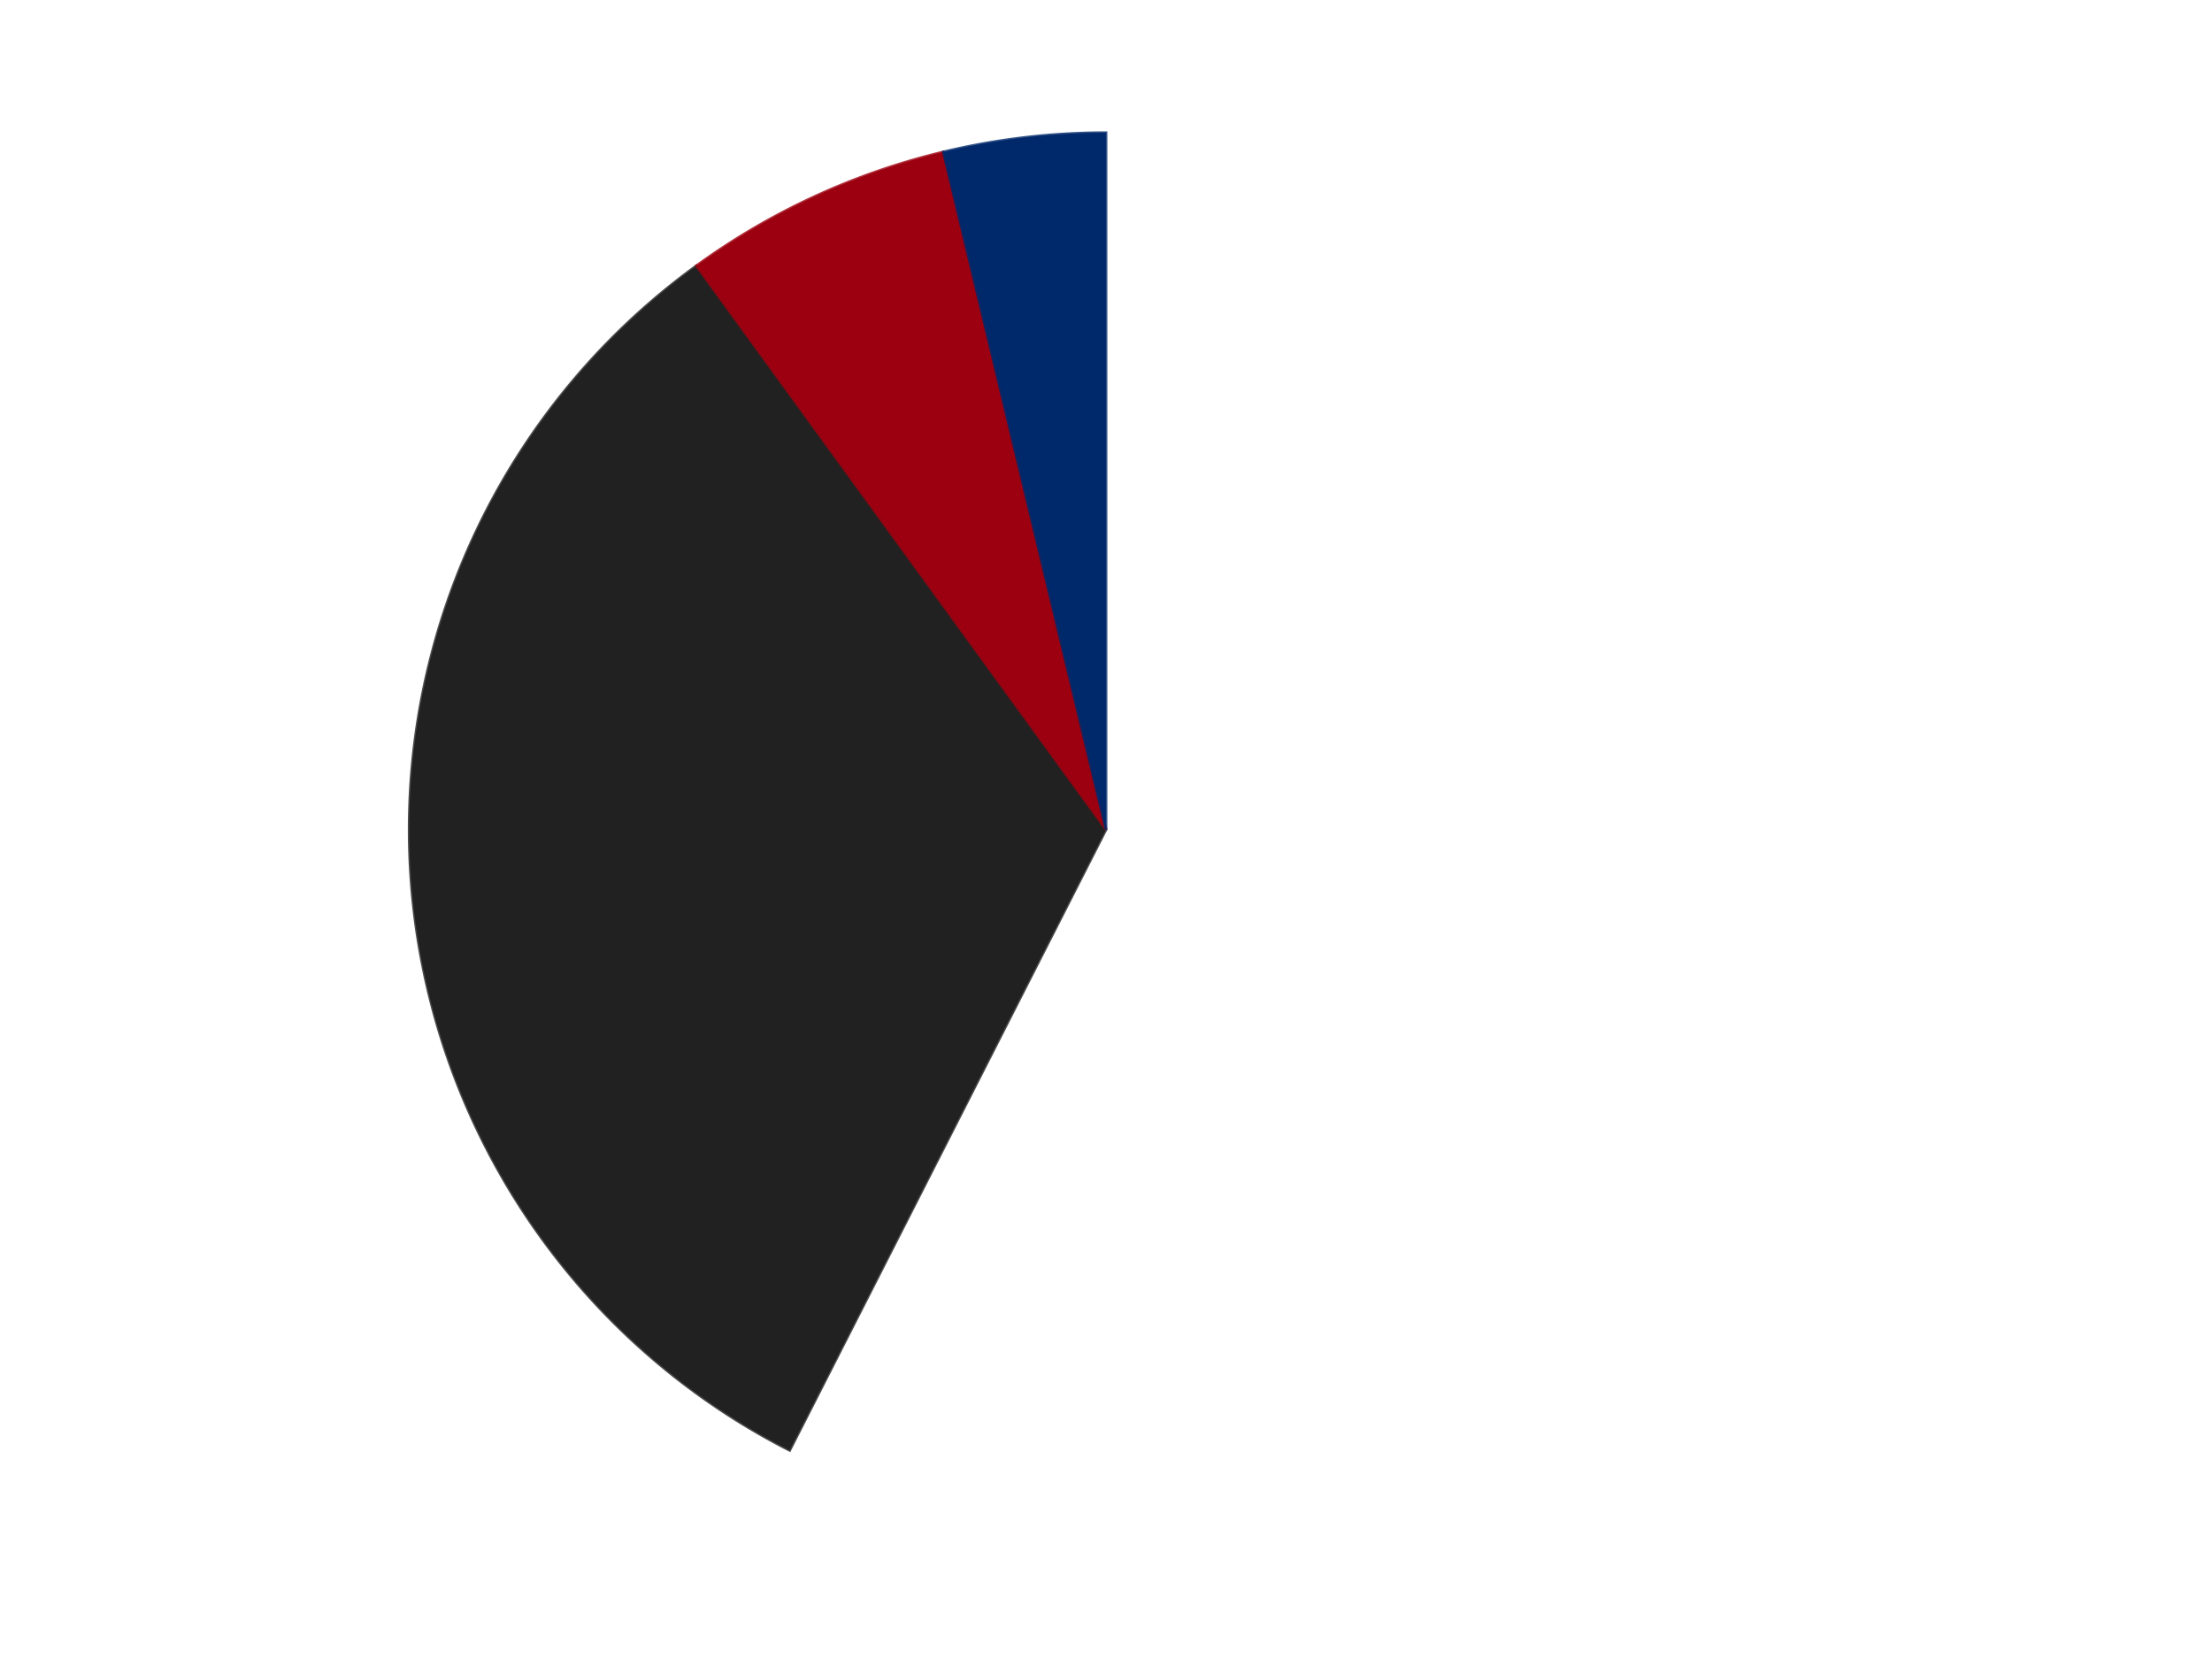
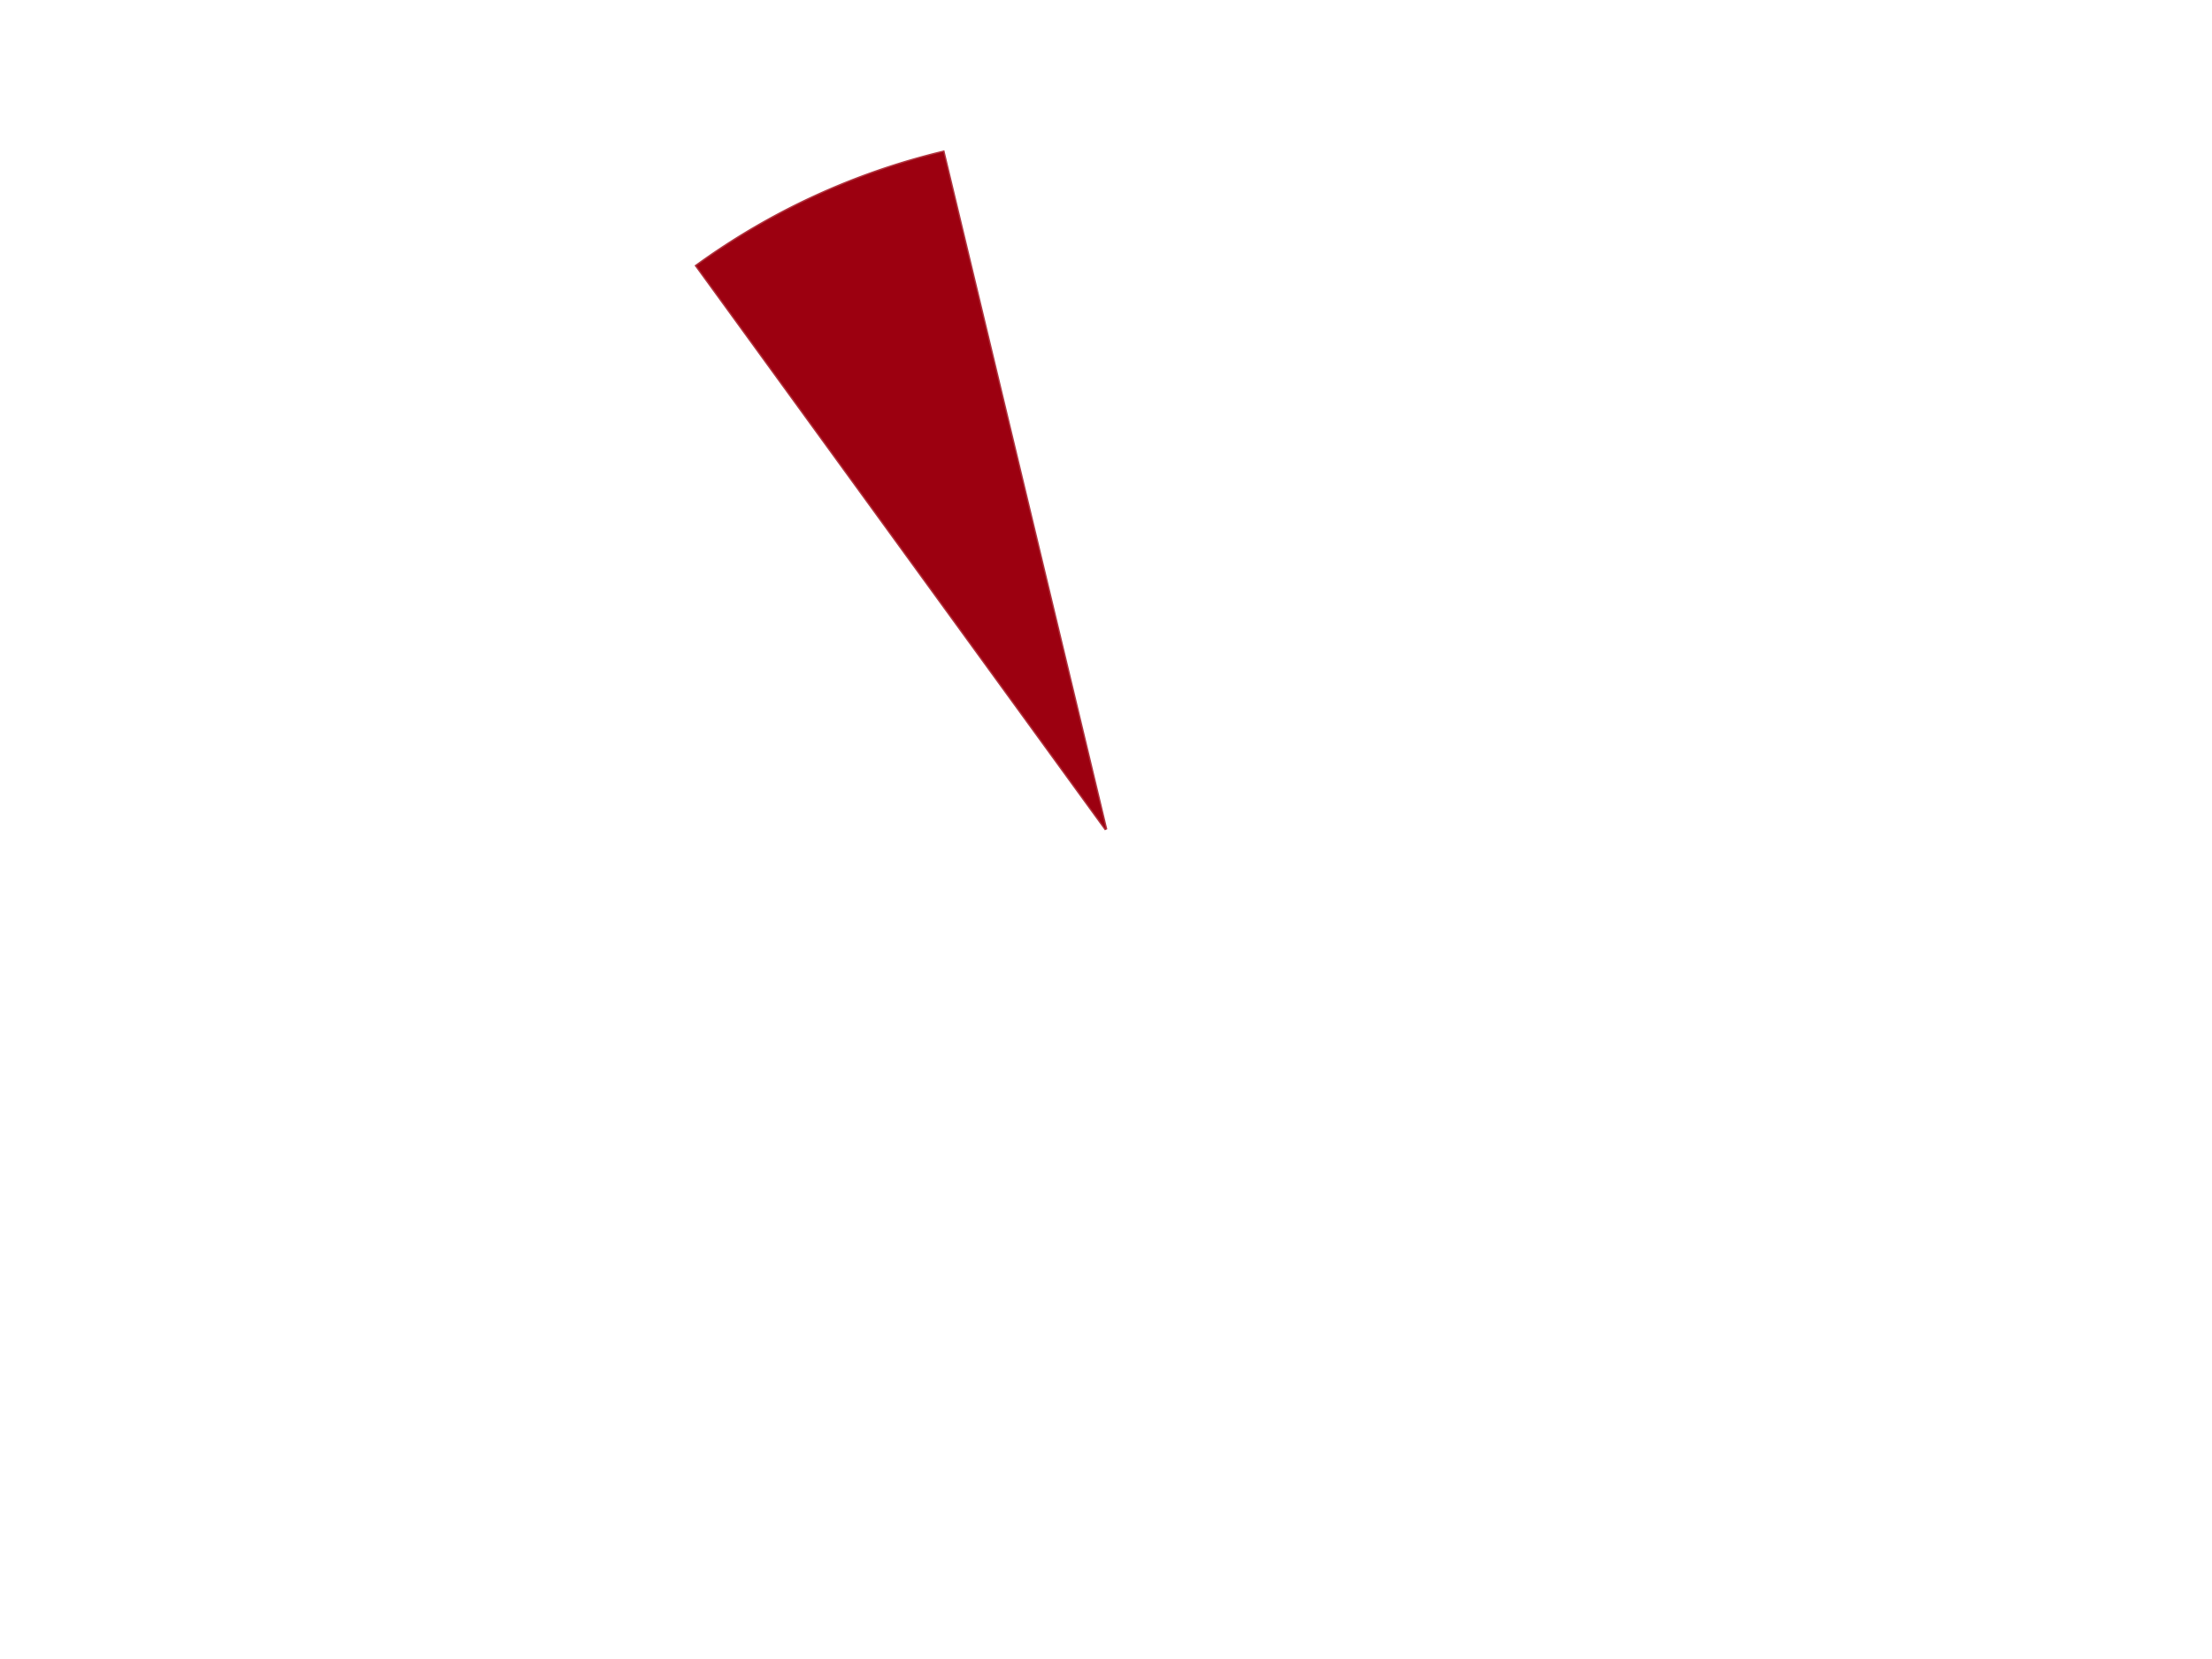
<svg xmlns="http://www.w3.org/2000/svg" xmlns:xlink="http://www.w3.org/1999/xlink" id="chart-126d074d-d5ec-4099-8f71-25d8b615e052" class="pygal-chart" viewBox="0 0 800 600">
  <defs>
    <style type="text/css">#chart-126d074d-d5ec-4099-8f71-25d8b615e052{-webkit-user-select:none;-webkit-font-smoothing:antialiased;font-family:Consolas,"Liberation Mono",Menlo,Courier,monospace}#chart-126d074d-d5ec-4099-8f71-25d8b615e052 .title{font-family:Consolas,"Liberation Mono",Menlo,Courier,monospace;font-size:16px}#chart-126d074d-d5ec-4099-8f71-25d8b615e052 .legends .legend text{font-family:Consolas,"Liberation Mono",Menlo,Courier,monospace;font-size:14px}#chart-126d074d-d5ec-4099-8f71-25d8b615e052 .axis text{font-family:Consolas,"Liberation Mono",Menlo,Courier,monospace;font-size:10px}#chart-126d074d-d5ec-4099-8f71-25d8b615e052 .axis text.major{font-family:Consolas,"Liberation Mono",Menlo,Courier,monospace;font-size:10px}#chart-126d074d-d5ec-4099-8f71-25d8b615e052 .text-overlay text.value{font-family:Consolas,"Liberation Mono",Menlo,Courier,monospace;font-size:16px}#chart-126d074d-d5ec-4099-8f71-25d8b615e052 .text-overlay text.label{font-family:Consolas,"Liberation Mono",Menlo,Courier,monospace;font-size:10px}#chart-126d074d-d5ec-4099-8f71-25d8b615e052 .tooltip{font-family:Consolas,"Liberation Mono",Menlo,Courier,monospace;font-size:14px}#chart-126d074d-d5ec-4099-8f71-25d8b615e052 text.no_data{font-family:Consolas,"Liberation Mono",Menlo,Courier,monospace;font-size:64px}
#chart-126d074d-d5ec-4099-8f71-25d8b615e052{background-color:transparent}#chart-126d074d-d5ec-4099-8f71-25d8b615e052 path,#chart-126d074d-d5ec-4099-8f71-25d8b615e052 line,#chart-126d074d-d5ec-4099-8f71-25d8b615e052 rect,#chart-126d074d-d5ec-4099-8f71-25d8b615e052 circle{-webkit-transition:150ms;-moz-transition:150ms;transition:150ms}#chart-126d074d-d5ec-4099-8f71-25d8b615e052 .graph &gt; .background{fill:transparent}#chart-126d074d-d5ec-4099-8f71-25d8b615e052 .plot &gt; .background{fill:transparent}#chart-126d074d-d5ec-4099-8f71-25d8b615e052 .graph{fill:rgba(0,0,0,.87)}#chart-126d074d-d5ec-4099-8f71-25d8b615e052 text.no_data{fill:rgba(0,0,0,1)}#chart-126d074d-d5ec-4099-8f71-25d8b615e052 .title{fill:rgba(0,0,0,1)}#chart-126d074d-d5ec-4099-8f71-25d8b615e052 .legends .legend text{fill:rgba(0,0,0,.87)}#chart-126d074d-d5ec-4099-8f71-25d8b615e052 .legends .legend:hover text{fill:rgba(0,0,0,1)}#chart-126d074d-d5ec-4099-8f71-25d8b615e052 .axis .line{stroke:rgba(0,0,0,1)}#chart-126d074d-d5ec-4099-8f71-25d8b615e052 .axis .guide.line{stroke:rgba(0,0,0,.54)}#chart-126d074d-d5ec-4099-8f71-25d8b615e052 .axis .major.line{stroke:rgba(0,0,0,.87)}#chart-126d074d-d5ec-4099-8f71-25d8b615e052 .axis text.major{fill:rgba(0,0,0,1)}#chart-126d074d-d5ec-4099-8f71-25d8b615e052 .axis.y .guides:hover .guide.line,#chart-126d074d-d5ec-4099-8f71-25d8b615e052 .line-graph .axis.x .guides:hover .guide.line,#chart-126d074d-d5ec-4099-8f71-25d8b615e052 .stackedline-graph .axis.x .guides:hover .guide.line,#chart-126d074d-d5ec-4099-8f71-25d8b615e052 .xy-graph .axis.x .guides:hover .guide.line{stroke:rgba(0,0,0,1)}#chart-126d074d-d5ec-4099-8f71-25d8b615e052 .axis .guides:hover text{fill:rgba(0,0,0,1)}#chart-126d074d-d5ec-4099-8f71-25d8b615e052 .reactive{fill-opacity:1.0;stroke-opacity:.8;stroke-width:1}#chart-126d074d-d5ec-4099-8f71-25d8b615e052 .ci{stroke:rgba(0,0,0,.87)}#chart-126d074d-d5ec-4099-8f71-25d8b615e052 .reactive.active,#chart-126d074d-d5ec-4099-8f71-25d8b615e052 .active .reactive{fill-opacity:0.6;stroke-opacity:.9;stroke-width:4}#chart-126d074d-d5ec-4099-8f71-25d8b615e052 .ci .reactive.active{stroke-width:1.5}#chart-126d074d-d5ec-4099-8f71-25d8b615e052 .series text{fill:rgba(0,0,0,1)}#chart-126d074d-d5ec-4099-8f71-25d8b615e052 .tooltip rect{fill:transparent;stroke:rgba(0,0,0,1);-webkit-transition:opacity 150ms;-moz-transition:opacity 150ms;transition:opacity 150ms}#chart-126d074d-d5ec-4099-8f71-25d8b615e052 .tooltip .label{fill:rgba(0,0,0,.87)}#chart-126d074d-d5ec-4099-8f71-25d8b615e052 .tooltip .label{fill:rgba(0,0,0,.87)}#chart-126d074d-d5ec-4099-8f71-25d8b615e052 .tooltip .legend{font-size:.8em;fill:rgba(0,0,0,.54)}#chart-126d074d-d5ec-4099-8f71-25d8b615e052 .tooltip .x_label{font-size:.6em;fill:rgba(0,0,0,1)}#chart-126d074d-d5ec-4099-8f71-25d8b615e052 .tooltip .xlink{font-size:.5em;text-decoration:underline}#chart-126d074d-d5ec-4099-8f71-25d8b615e052 .tooltip .value{font-size:1.5em}#chart-126d074d-d5ec-4099-8f71-25d8b615e052 .bound{font-size:.5em}#chart-126d074d-d5ec-4099-8f71-25d8b615e052 .max-value{font-size:.75em;fill:rgba(0,0,0,.54)}#chart-126d074d-d5ec-4099-8f71-25d8b615e052 .map-element{fill:transparent;stroke:rgba(0,0,0,.54) !important}#chart-126d074d-d5ec-4099-8f71-25d8b615e052 .map-element .reactive{fill-opacity:inherit;stroke-opacity:inherit}#chart-126d074d-d5ec-4099-8f71-25d8b615e052 .color-0,#chart-126d074d-d5ec-4099-8f71-25d8b615e052 .color-0 a:visited{stroke:#F44336;fill:#F44336}#chart-126d074d-d5ec-4099-8f71-25d8b615e052 .color-1,#chart-126d074d-d5ec-4099-8f71-25d8b615e052 .color-1 a:visited{stroke:#3F51B5;fill:#3F51B5}#chart-126d074d-d5ec-4099-8f71-25d8b615e052 .color-2,#chart-126d074d-d5ec-4099-8f71-25d8b615e052 .color-2 a:visited{stroke:#009688;fill:#009688}#chart-126d074d-d5ec-4099-8f71-25d8b615e052 .color-3,#chart-126d074d-d5ec-4099-8f71-25d8b615e052 .color-3 a:visited{stroke:#FFC107;fill:#FFC107}#chart-126d074d-d5ec-4099-8f71-25d8b615e052 .text-overlay .color-0 text{fill:black}#chart-126d074d-d5ec-4099-8f71-25d8b615e052 .text-overlay .color-1 text{fill:black}#chart-126d074d-d5ec-4099-8f71-25d8b615e052 .text-overlay .color-2 text{fill:black}#chart-126d074d-d5ec-4099-8f71-25d8b615e052 .text-overlay .color-3 text{fill:black}
#chart-126d074d-d5ec-4099-8f71-25d8b615e052 text.no_data{text-anchor:middle}#chart-126d074d-d5ec-4099-8f71-25d8b615e052 .guide.line{fill:none}#chart-126d074d-d5ec-4099-8f71-25d8b615e052 .centered{text-anchor:middle}#chart-126d074d-d5ec-4099-8f71-25d8b615e052 .title{text-anchor:middle}#chart-126d074d-d5ec-4099-8f71-25d8b615e052 .legends .legend text{fill-opacity:1}#chart-126d074d-d5ec-4099-8f71-25d8b615e052 .axis.x text{text-anchor:middle}#chart-126d074d-d5ec-4099-8f71-25d8b615e052 .axis.x:not(.web) text[transform]{text-anchor:start}#chart-126d074d-d5ec-4099-8f71-25d8b615e052 .axis.x:not(.web) text[transform].backwards{text-anchor:end}#chart-126d074d-d5ec-4099-8f71-25d8b615e052 .axis.y text{text-anchor:end}#chart-126d074d-d5ec-4099-8f71-25d8b615e052 .axis.y text[transform].backwards{text-anchor:start}#chart-126d074d-d5ec-4099-8f71-25d8b615e052 .axis.y2 text{text-anchor:start}#chart-126d074d-d5ec-4099-8f71-25d8b615e052 .axis.y2 text[transform].backwards{text-anchor:end}#chart-126d074d-d5ec-4099-8f71-25d8b615e052 .axis .guide.line{stroke-dasharray:4,4;stroke:black}#chart-126d074d-d5ec-4099-8f71-25d8b615e052 .axis .major.guide.line{stroke-dasharray:6,6;stroke:black}#chart-126d074d-d5ec-4099-8f71-25d8b615e052 .horizontal .axis.y .guide.line,#chart-126d074d-d5ec-4099-8f71-25d8b615e052 .horizontal .axis.y2 .guide.line,#chart-126d074d-d5ec-4099-8f71-25d8b615e052 .vertical .axis.x .guide.line{opacity:0}#chart-126d074d-d5ec-4099-8f71-25d8b615e052 .horizontal .axis.always_show .guide.line,#chart-126d074d-d5ec-4099-8f71-25d8b615e052 .vertical .axis.always_show .guide.line{opacity:1 !important}#chart-126d074d-d5ec-4099-8f71-25d8b615e052 .axis.y .guides:hover .guide.line,#chart-126d074d-d5ec-4099-8f71-25d8b615e052 .axis.y2 .guides:hover .guide.line,#chart-126d074d-d5ec-4099-8f71-25d8b615e052 .axis.x .guides:hover .guide.line{opacity:1}#chart-126d074d-d5ec-4099-8f71-25d8b615e052 .axis .guides:hover text{opacity:1}#chart-126d074d-d5ec-4099-8f71-25d8b615e052 .nofill{fill:none}#chart-126d074d-d5ec-4099-8f71-25d8b615e052 .subtle-fill{fill-opacity:.2}#chart-126d074d-d5ec-4099-8f71-25d8b615e052 .dot{stroke-width:1px;fill-opacity:1;stroke-opacity:1}#chart-126d074d-d5ec-4099-8f71-25d8b615e052 .dot.active{stroke-width:5px}#chart-126d074d-d5ec-4099-8f71-25d8b615e052 .dot.negative{fill:transparent}#chart-126d074d-d5ec-4099-8f71-25d8b615e052 text,#chart-126d074d-d5ec-4099-8f71-25d8b615e052 tspan{stroke:none !important}#chart-126d074d-d5ec-4099-8f71-25d8b615e052 .series text.active{opacity:1}#chart-126d074d-d5ec-4099-8f71-25d8b615e052 .tooltip rect{fill-opacity:.95;stroke-width:.5}#chart-126d074d-d5ec-4099-8f71-25d8b615e052 .tooltip text{fill-opacity:1}#chart-126d074d-d5ec-4099-8f71-25d8b615e052 .showable{visibility:hidden}#chart-126d074d-d5ec-4099-8f71-25d8b615e052 .showable.shown{visibility:visible}#chart-126d074d-d5ec-4099-8f71-25d8b615e052 .gauge-background{fill:rgba(229,229,229,1);stroke:none}#chart-126d074d-d5ec-4099-8f71-25d8b615e052 .bg-lines{stroke:transparent;stroke-width:2px}</style>
    <script type="text/javascript">window.pygal = window.pygal || {};window.pygal.config = window.pygal.config || {};window.pygal.config['126d074d-d5ec-4099-8f71-25d8b615e052'] = {"allow_interruptions": false, "box_mode": "extremes", "classes": ["pygal-chart"], "css": ["file://style.css", "file://graph.css"], "defs": [], "disable_xml_declaration": false, "dots_size": 2.5, "dynamic_print_values": false, "explicit_size": false, "fill": false, "force_uri_protocol": "https", "formatter": null, "half_pie": false, "height": 600, "include_x_axis": false, "inner_radius": 0, "interpolate": null, "interpolation_parameters": {}, "interpolation_precision": 250, "inverse_y_axis": false, "js": ["//kozea.github.io/pygal.js/2.0.x/pygal-tooltips.min.js"], "legend_at_bottom": false, "legend_at_bottom_columns": null, "legend_box_size": 12, "logarithmic": false, "margin": 20, "margin_bottom": null, "margin_left": null, "margin_right": null, "margin_top": null, "max_scale": 16, "min_scale": 4, "missing_value_fill_truncation": "x", "no_data_text": "No data", "no_prefix": false, "order_min": null, "pretty_print": false, "print_labels": false, "print_values": false, "print_values_position": "center", "print_zeroes": true, "range": null, "rounded_bars": null, "secondary_range": null, "show_dots": true, "show_legend": false, "show_minor_x_labels": true, "show_minor_y_labels": true, "show_only_major_dots": false, "show_x_guides": false, "show_x_labels": true, "show_y_guides": true, "show_y_labels": true, "spacing": 10, "stack_from_top": false, "strict": false, "stroke": true, "stroke_style": null, "style": {"background": "transparent", "ci_colors": [], "colors": ["#F44336", "#3F51B5", "#009688", "#FFC107", "#FF5722", "#9C27B0", "#03A9F4", "#8BC34A", "#FF9800", "#E91E63", "#2196F3", "#4CAF50", "#FFEB3B", "#673AB7", "#00BCD4", "#CDDC39", "#9E9E9E", "#607D8B"], "dot_opacity": "1", "font_family": "Consolas, \"Liberation Mono\", Menlo, Courier, monospace", "foreground": "rgba(0, 0, 0, .87)", "foreground_strong": "rgba(0, 0, 0, 1)", "foreground_subtle": "rgba(0, 0, 0, .54)", "guide_stroke_color": "black", "guide_stroke_dasharray": "4,4", "label_font_family": "Consolas, \"Liberation Mono\", Menlo, Courier, monospace", "label_font_size": 10, "legend_font_family": "Consolas, \"Liberation Mono\", Menlo, Courier, monospace", "legend_font_size": 14, "major_guide_stroke_color": "black", "major_guide_stroke_dasharray": "6,6", "major_label_font_family": "Consolas, \"Liberation Mono\", Menlo, Courier, monospace", "major_label_font_size": 10, "no_data_font_family": "Consolas, \"Liberation Mono\", Menlo, Courier, monospace", "no_data_font_size": 64, "opacity": "1.0", "opacity_hover": "0.6", "plot_background": "transparent", "stroke_opacity": ".8", "stroke_opacity_hover": ".9", "stroke_width": "1", "stroke_width_hover": "4", "title_font_family": "Consolas, \"Liberation Mono\", Menlo, Courier, monospace", "title_font_size": 16, "tooltip_font_family": "Consolas, \"Liberation Mono\", Menlo, Courier, monospace", "tooltip_font_size": 14, "transition": "150ms", "value_background": "rgba(229, 229, 229, 1)", "value_colors": [], "value_font_family": "Consolas, \"Liberation Mono\", Menlo, Courier, monospace", "value_font_size": 16, "value_label_font_family": "Consolas, \"Liberation Mono\", Menlo, Courier, monospace", "value_label_font_size": 10}, "title": null, "tooltip_border_radius": 0, "tooltip_fancy_mode": true, "truncate_label": null, "truncate_legend": null, "width": 800, "x_label_rotation": 0, "x_labels": null, "x_labels_major": null, "x_labels_major_count": null, "x_labels_major_every": null, "x_title": null, "xrange": null, "y_label_rotation": 0, "y_labels": null, "y_labels_major": null, "y_labels_major_count": null, "y_labels_major_every": null, "y_title": null, "zero": 0, "legends": ["White", "Black", "Trans-Red", "Trans-Dark Blue"]}</script>
    <script type="text/javascript" xlink:href="https://kozea.github.io/pygal.js/2.0.x/pygal-tooltips.min.js" />
  </defs>
  <title>Pygal</title>
  <g class="graph pie-graph vertical">
-     <rect x="0" y="0" width="800" height="600" class="background" />
    <g transform="translate(20, 20)" class="plot">
-       <rect x="0" y="0" width="760" height="560" class="background" />
      <g class="series serie-0 color-0">
        <g class="slices">
          <g class="slice" style="fill: #FFFFFF; stroke: #FFFFFF">
            <path d="M380 28 A252 252 0 1 1 265.594 504.534 L380 280 A0 0 0 1 0 380 280 z" class="slice reactive tooltip-trigger" />
            <desc class="value">46</desc>
            <desc class="x centered">502.51860997010726</desc>
            <desc class="y centered">309.41411584584404</desc>
          </g>
        </g>
      </g>
      <g class="series serie-1 color-1">
        <g class="slices">
          <g class="slice" style="fill: #212121; stroke: #212121">
-             <path d="M265.594 504.534 A252 252 0 0 1 231.878 76.128 L380 280 A0 0 0 0 0 380 280 z" class="slice reactive tooltip-trigger" />
            <desc class="value">26</desc>
            <desc class="x centered">254.38841594962588</desc>
            <desc class="y centered">289.88584606170855</desc>
          </g>
        </g>
      </g>
      <g class="series serie-2 color-2">
        <g class="slices">
          <g class="slice" style="fill: #9C0010; stroke: #9C0010">
            <path d="M231.878 76.128 A252 252 0 0 1 321.172 34.963 L380 280 A0 0 0 0 0 380 280 z" class="slice reactive tooltip-trigger" />
            <desc class="value">5</desc>
            <desc class="x centered">327.24887307028405</desc>
            <desc class="y centered">165.57396009803978</desc>
          </g>
        </g>
      </g>
      <g class="series serie-3 color-3">
        <g class="slices">
          <g class="slice" style="fill: #00296B; stroke: #00296B">
-             <path d="M321.172 34.963 A252 252 0 0 1 380 28 L380 280 A0 0 0 0 0 380 280 z" class="slice reactive tooltip-trigger" />
            <desc class="value">3</desc>
            <desc class="x centered">365.19028792031247</desc>
            <desc class="y centered">154.87337442367928</desc>
          </g>
        </g>
      </g>
    </g>
    <g class="titles" />
    <g transform="translate(20, 20)" class="plot overlay">
      <g class="series serie-0 color-0" />
      <g class="series serie-1 color-1" />
      <g class="series serie-2 color-2" />
      <g class="series serie-3 color-3" />
    </g>
    <g transform="translate(20, 20)" class="plot text-overlay">
      <g class="series serie-0 color-0" />
      <g class="series serie-1 color-1" />
      <g class="series serie-2 color-2" />
      <g class="series serie-3 color-3" />
    </g>
    <g transform="translate(20, 20)" class="plot tooltip-overlay">
      <g transform="translate(0 0)" style="opacity: 0" class="tooltip">
-         <rect rx="0" ry="0" width="0" height="0" class="tooltip-box" />
        <g class="text" />
      </g>
    </g>
  </g>
</svg>